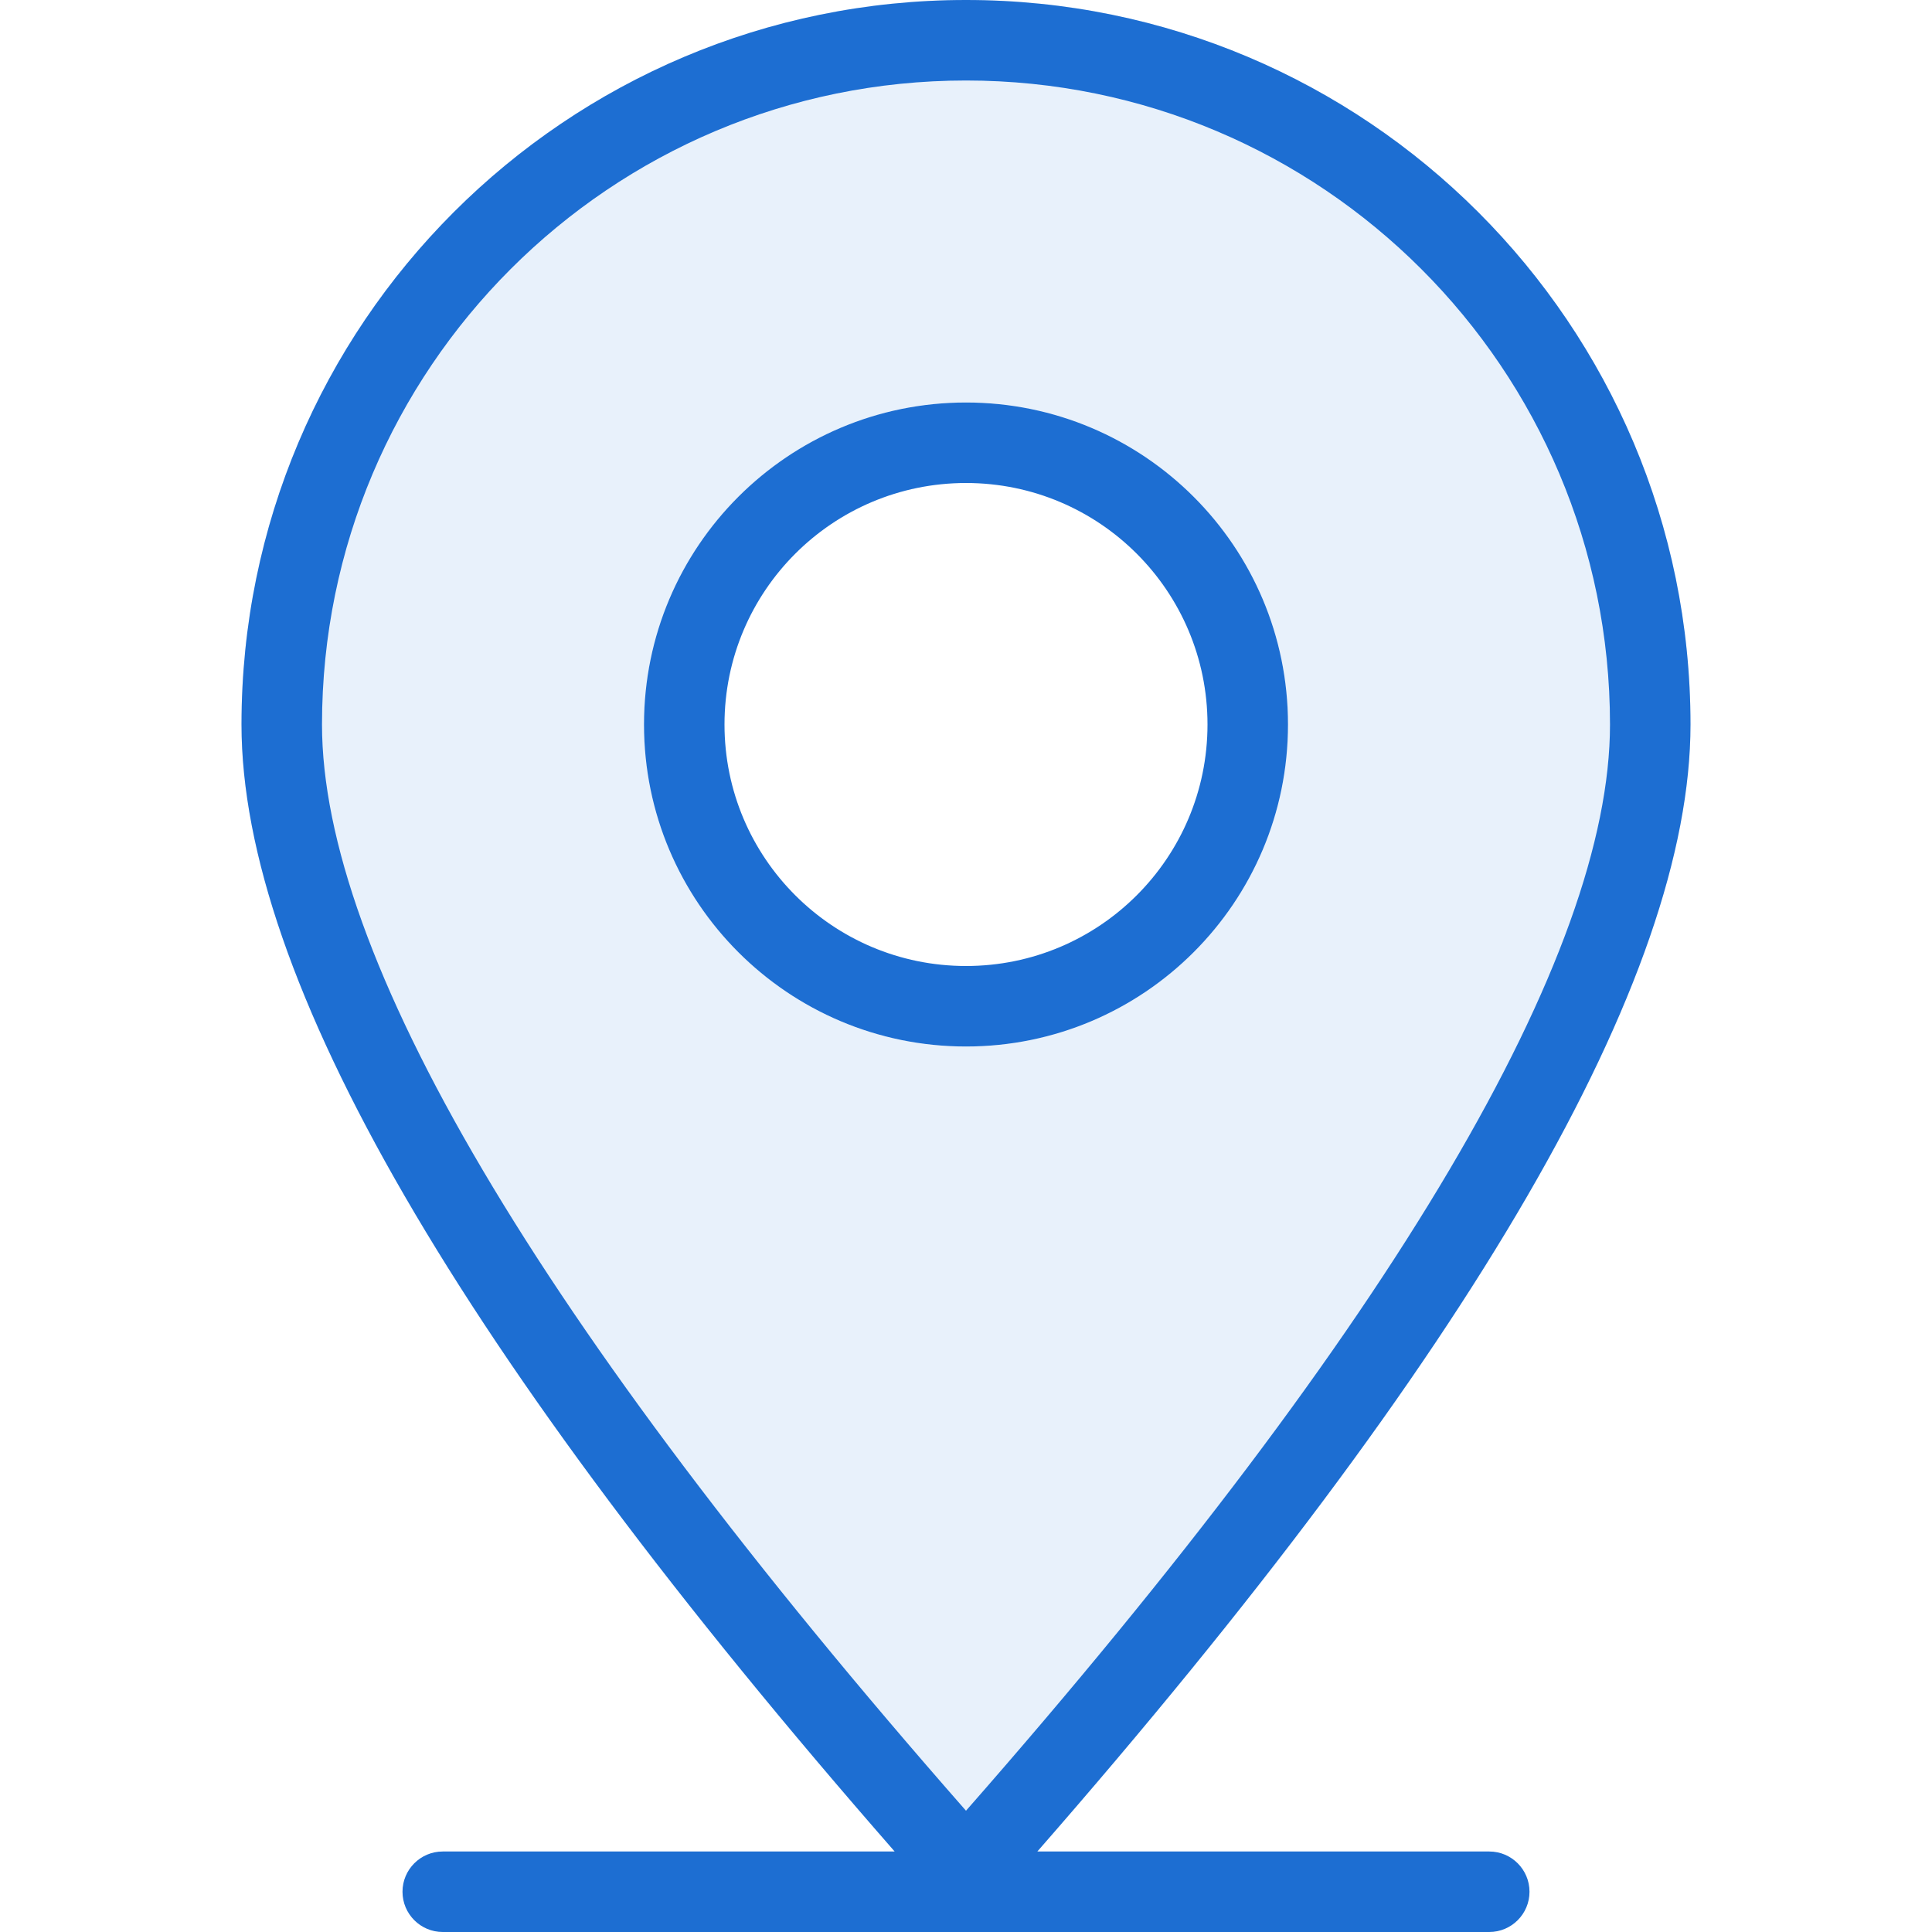
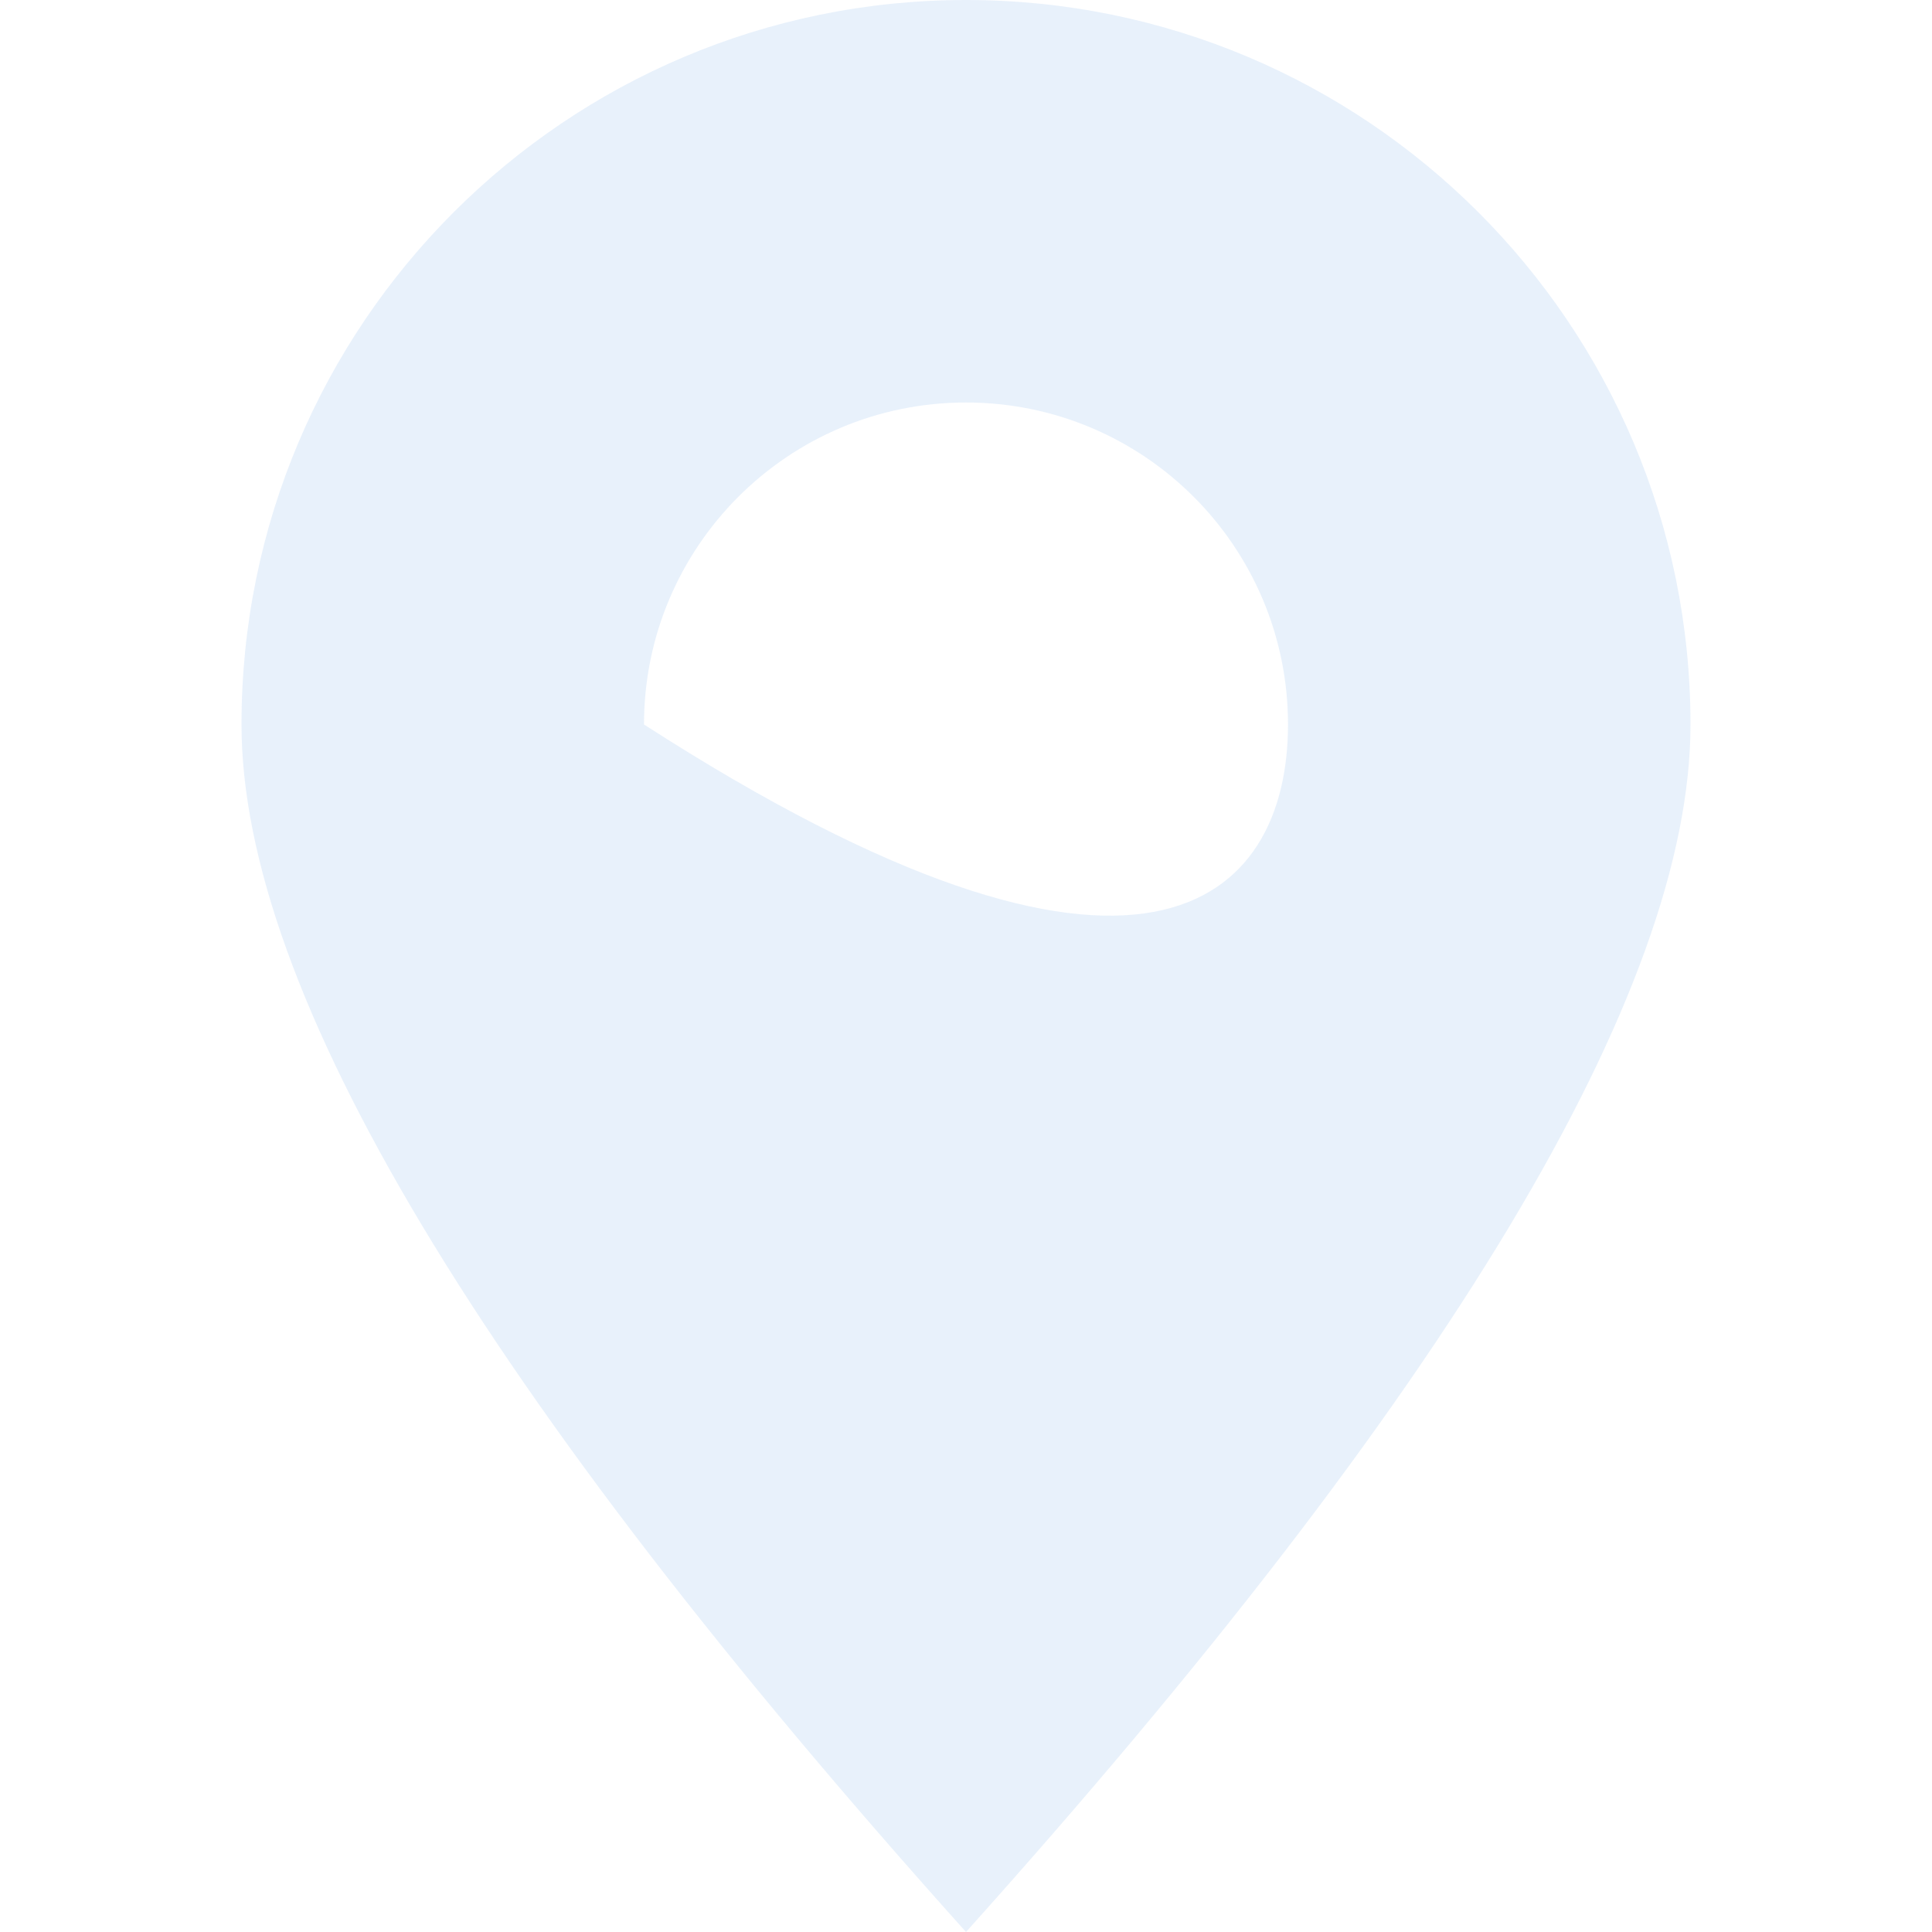
<svg xmlns="http://www.w3.org/2000/svg" width="48" height="48" viewBox="0 0 48 48" fill="none">
-   <path d="M24 0C33.941 0 42 8.059 42 18C42 24.627 36 34.627 24 48C12 34.627 6 24.627 6 18C6 8.059 14.059 0 24 0ZM24 10C19.582 10 16 13.582 16 18C16 22.418 19.582 26 24 26C28.418 26 32 22.418 32 18C32 13.582 28.418 10 24 10Z" fill="#1D6ED2" fill-opacity="0.1" />
-   <path d="M24 0C33.941 0 42 8.059 42 18C42 24.293 36.59 33.626 25.772 46L37 46C37.552 46 38 46.448 38 47C38 47.552 37.552 48 37 48H11C10.448 48 10 47.552 10 47C10 46.448 10.448 46 11 46L22.228 46C11.409 33.626 6 24.293 6 18C6 8.059 14.059 0 24 0ZM24 2C15.163 2 8 9.163 8 18C8 23.71 13.312 32.811 24 44.987C34.688 32.811 40 23.71 40 18C40 9.163 32.837 2 24 2ZM24 10C28.418 10 32 13.582 32 18C32 22.418 28.418 26 24 26C19.582 26 16 22.418 16 18C16 13.582 19.582 10 24 10ZM24 12C20.686 12 18 14.686 18 18C18 21.314 20.686 24 24 24C27.314 24 30 21.314 30 18C30 14.686 27.314 12 24 12Z" fill="#1D6ED2" />
+   <path d="M24 0C33.941 0 42 8.059 42 18C42 24.627 36 34.627 24 48C12 34.627 6 24.627 6 18C6 8.059 14.059 0 24 0ZM24 10C19.582 10 16 13.582 16 18C28.418 26 32 22.418 32 18C32 13.582 28.418 10 24 10Z" fill="#1D6ED2" fill-opacity="0.1" />
</svg>